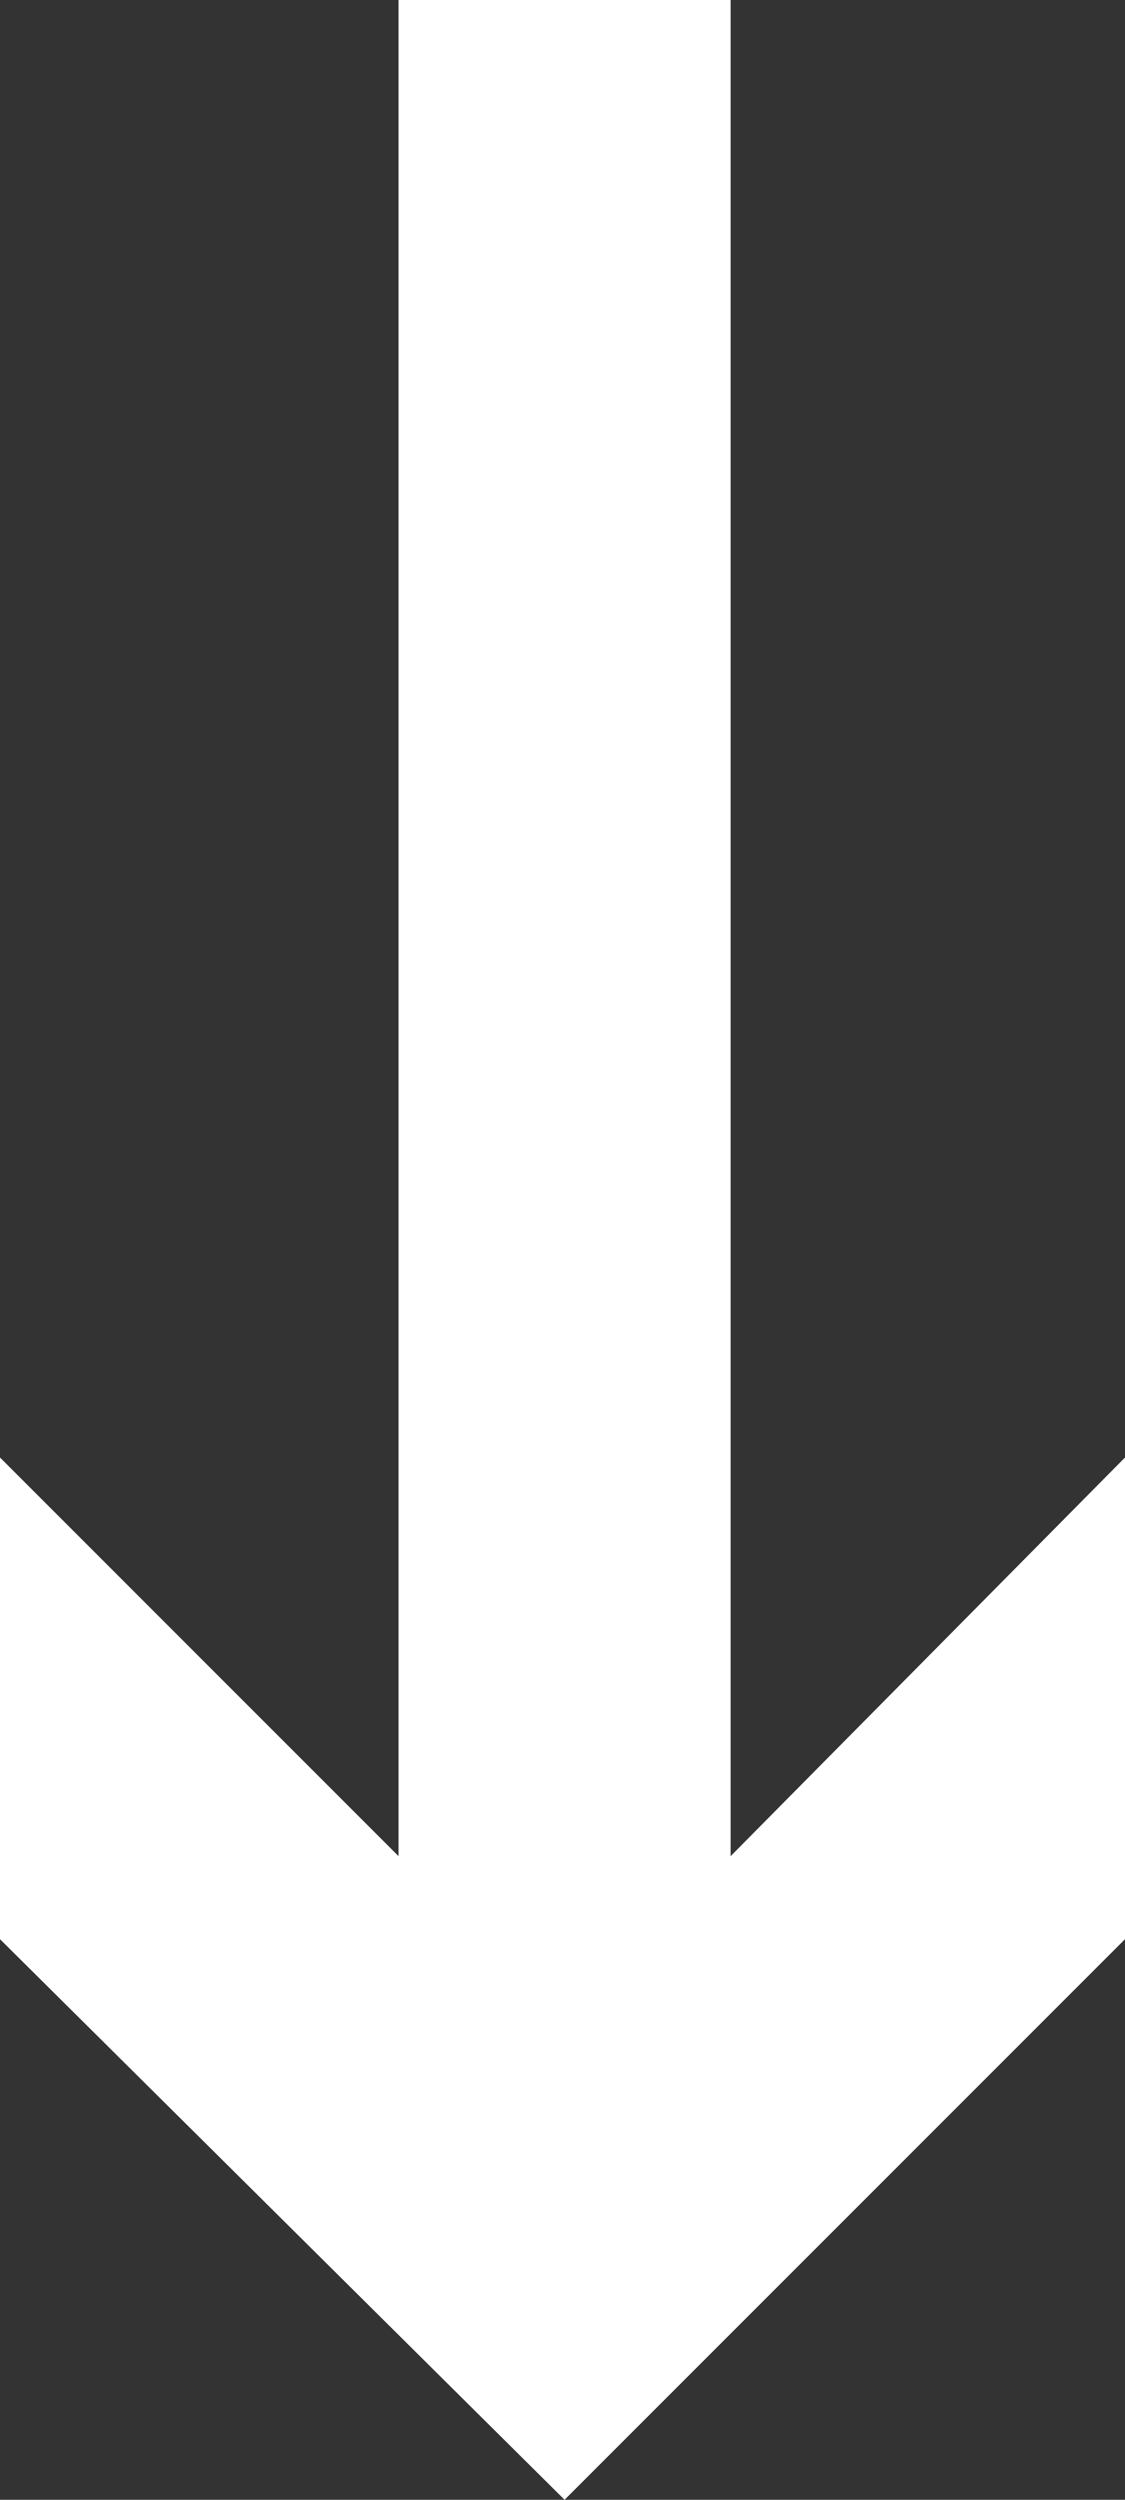
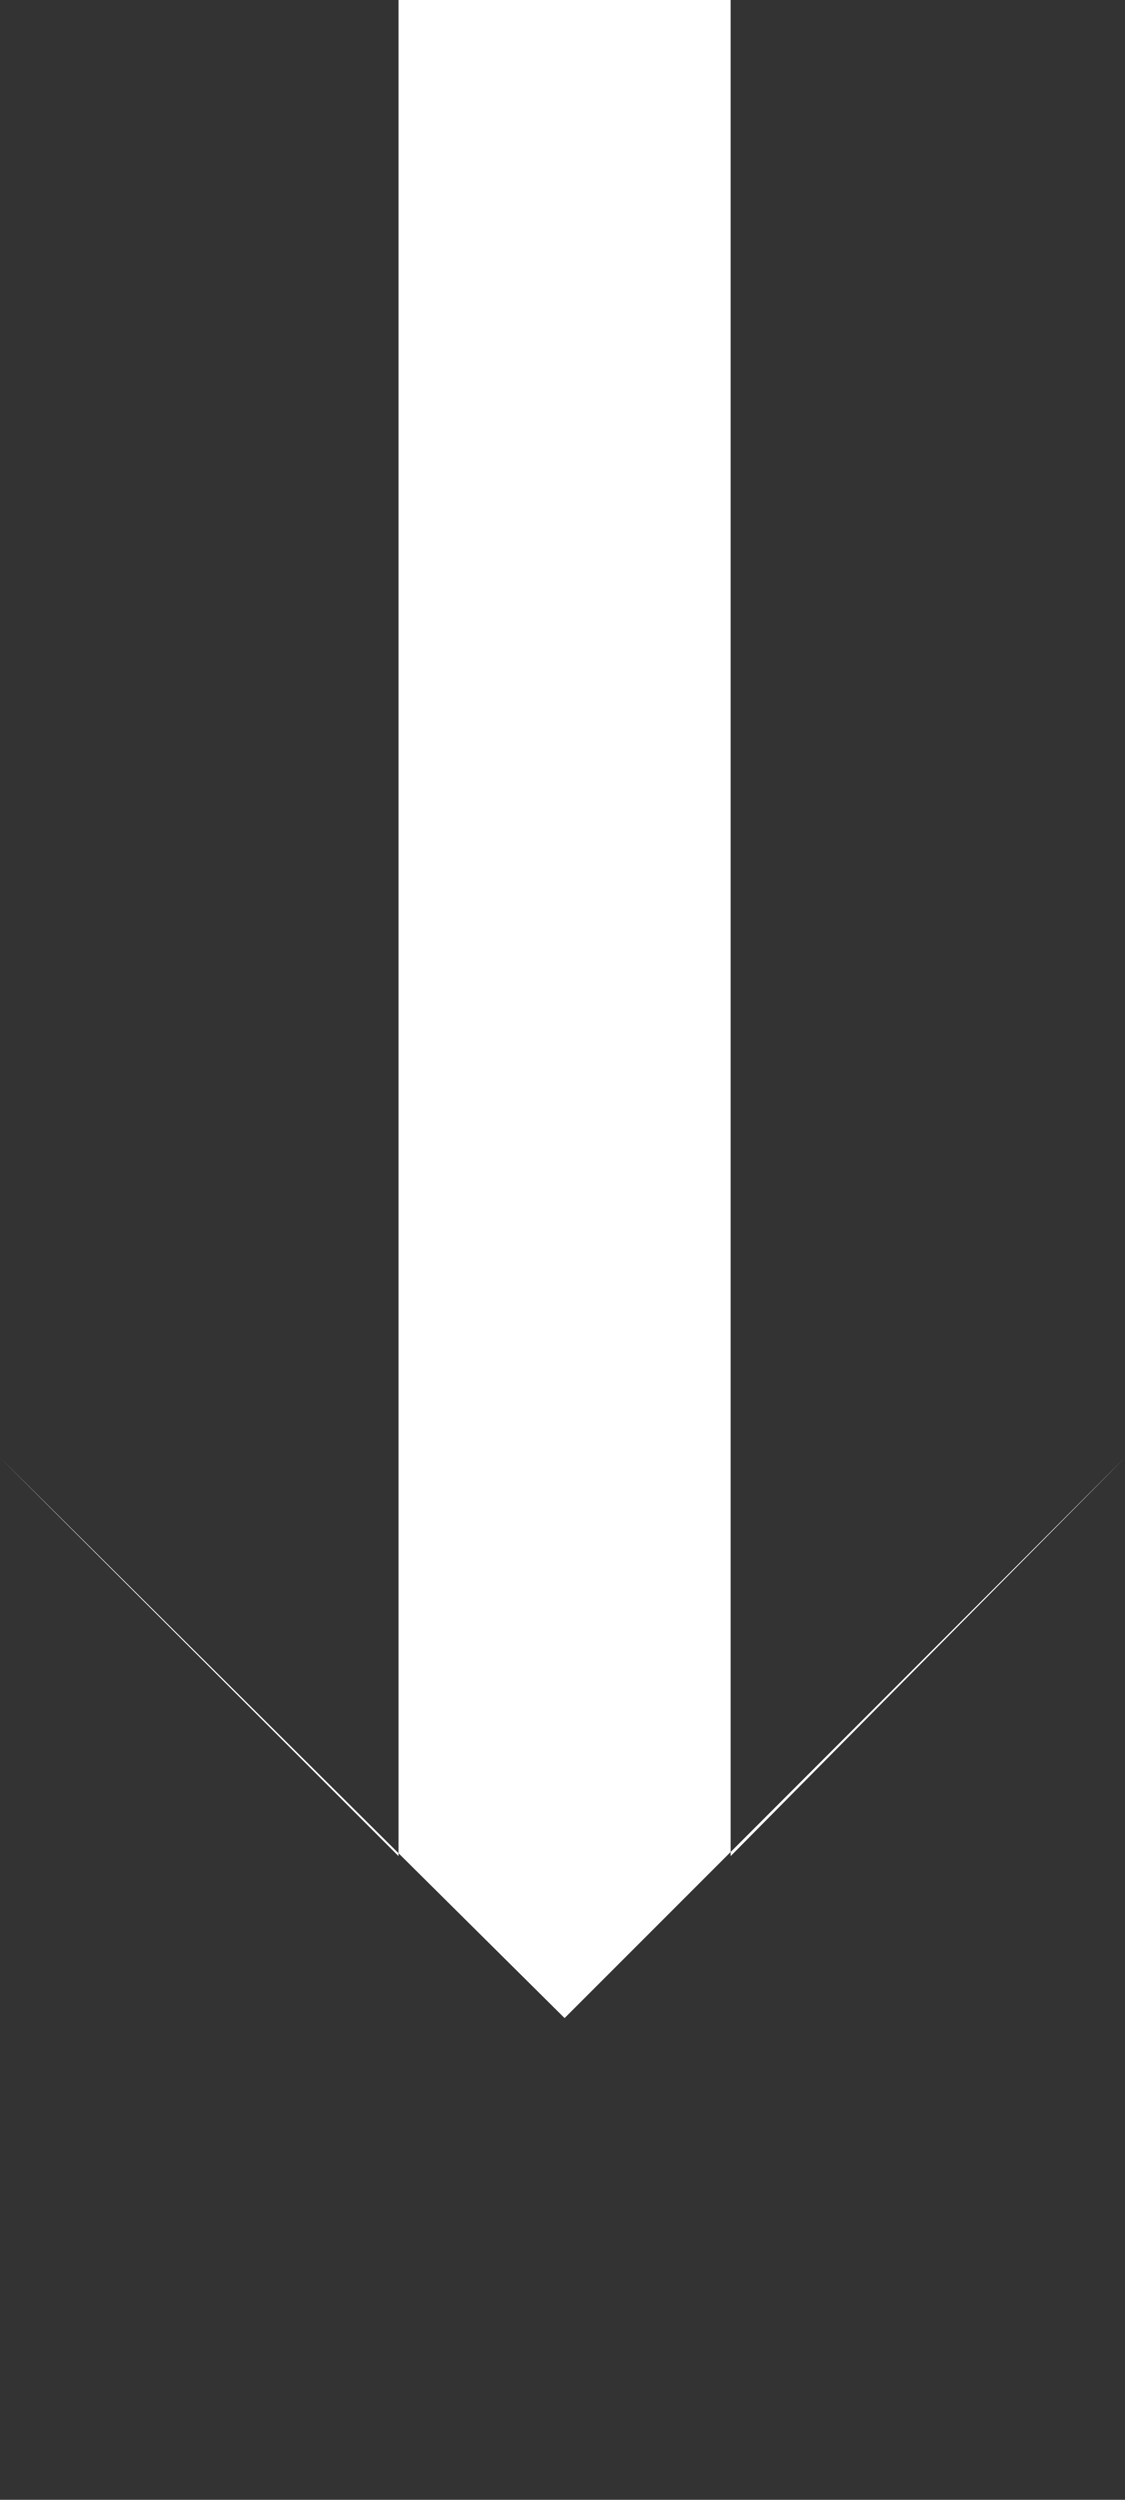
<svg xmlns="http://www.w3.org/2000/svg" viewBox="0 0 27.1 60.2" fill="#fff">
  <rect x="0" y="0" width="27.1" height="60.2" fill="#333333" stroke="none" />
-   <path d="M17.6 44.7V0h-8v44.7L0 35.1v11.6l13.6 13.5 13.5-13.5V35.1z" />
+   <path d="M17.6 44.7V0h-8v44.7L0 35.1l13.6 13.5 13.5-13.5V35.1z" />
</svg>